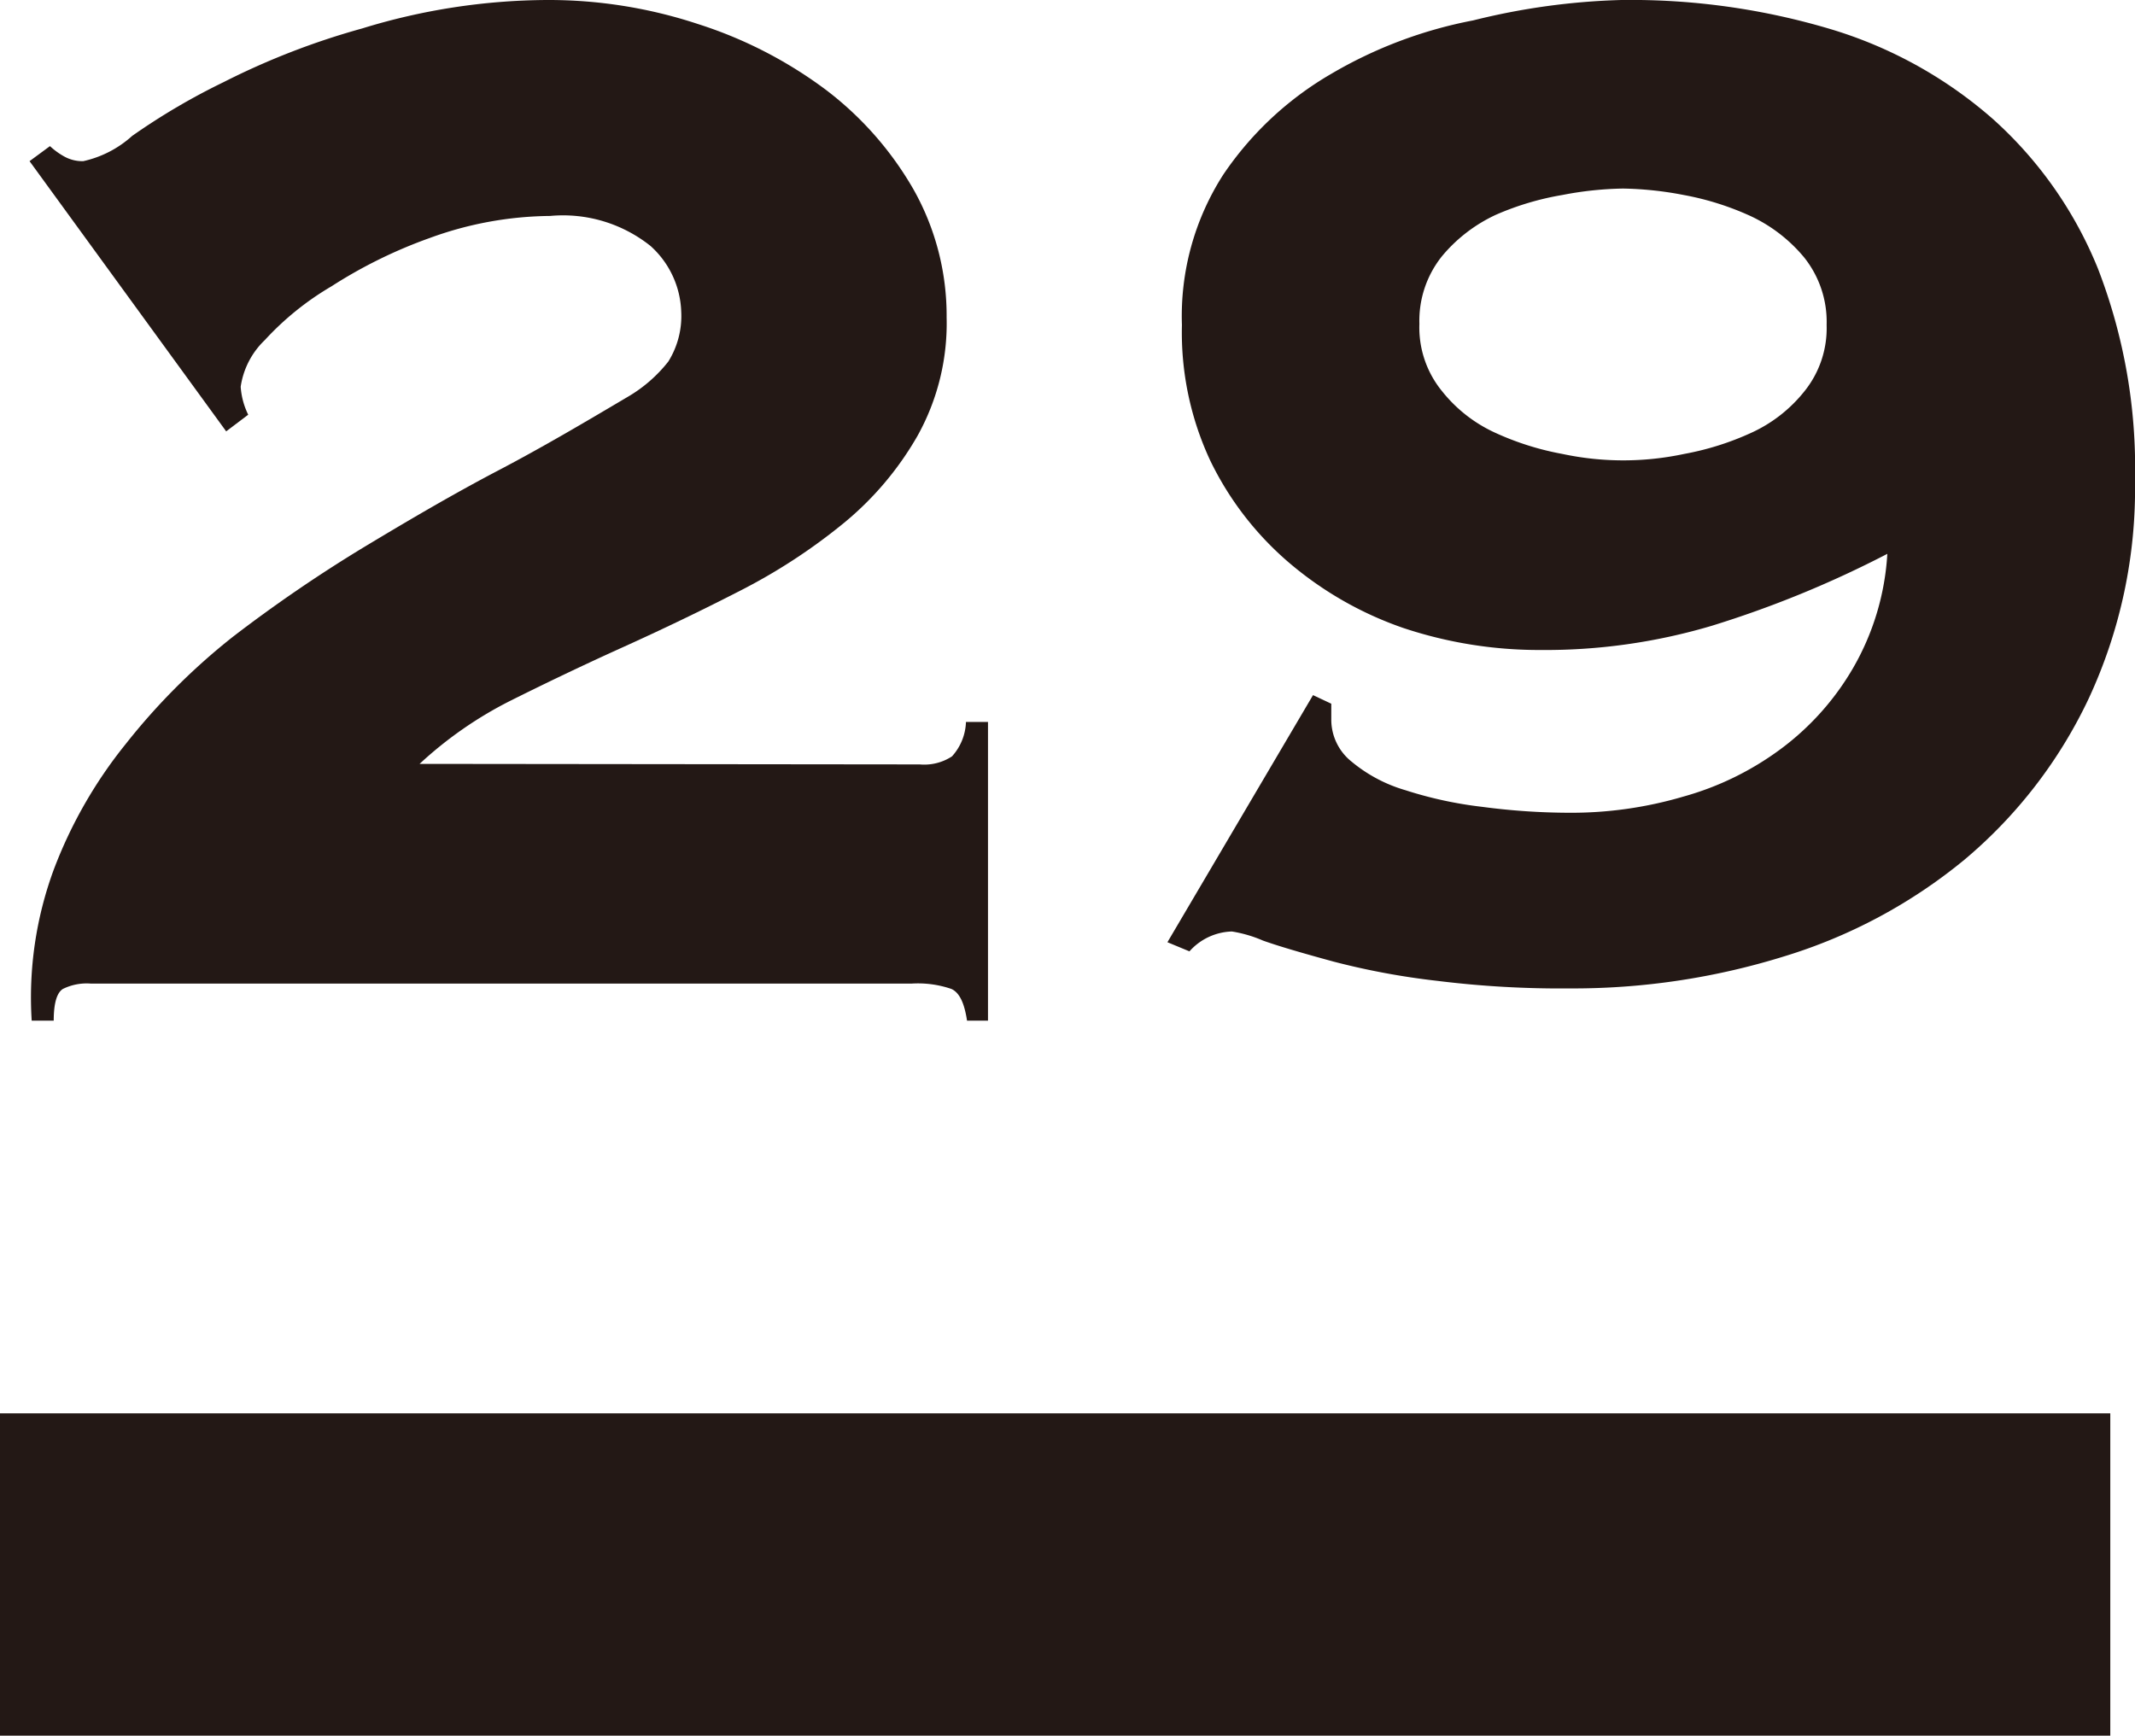
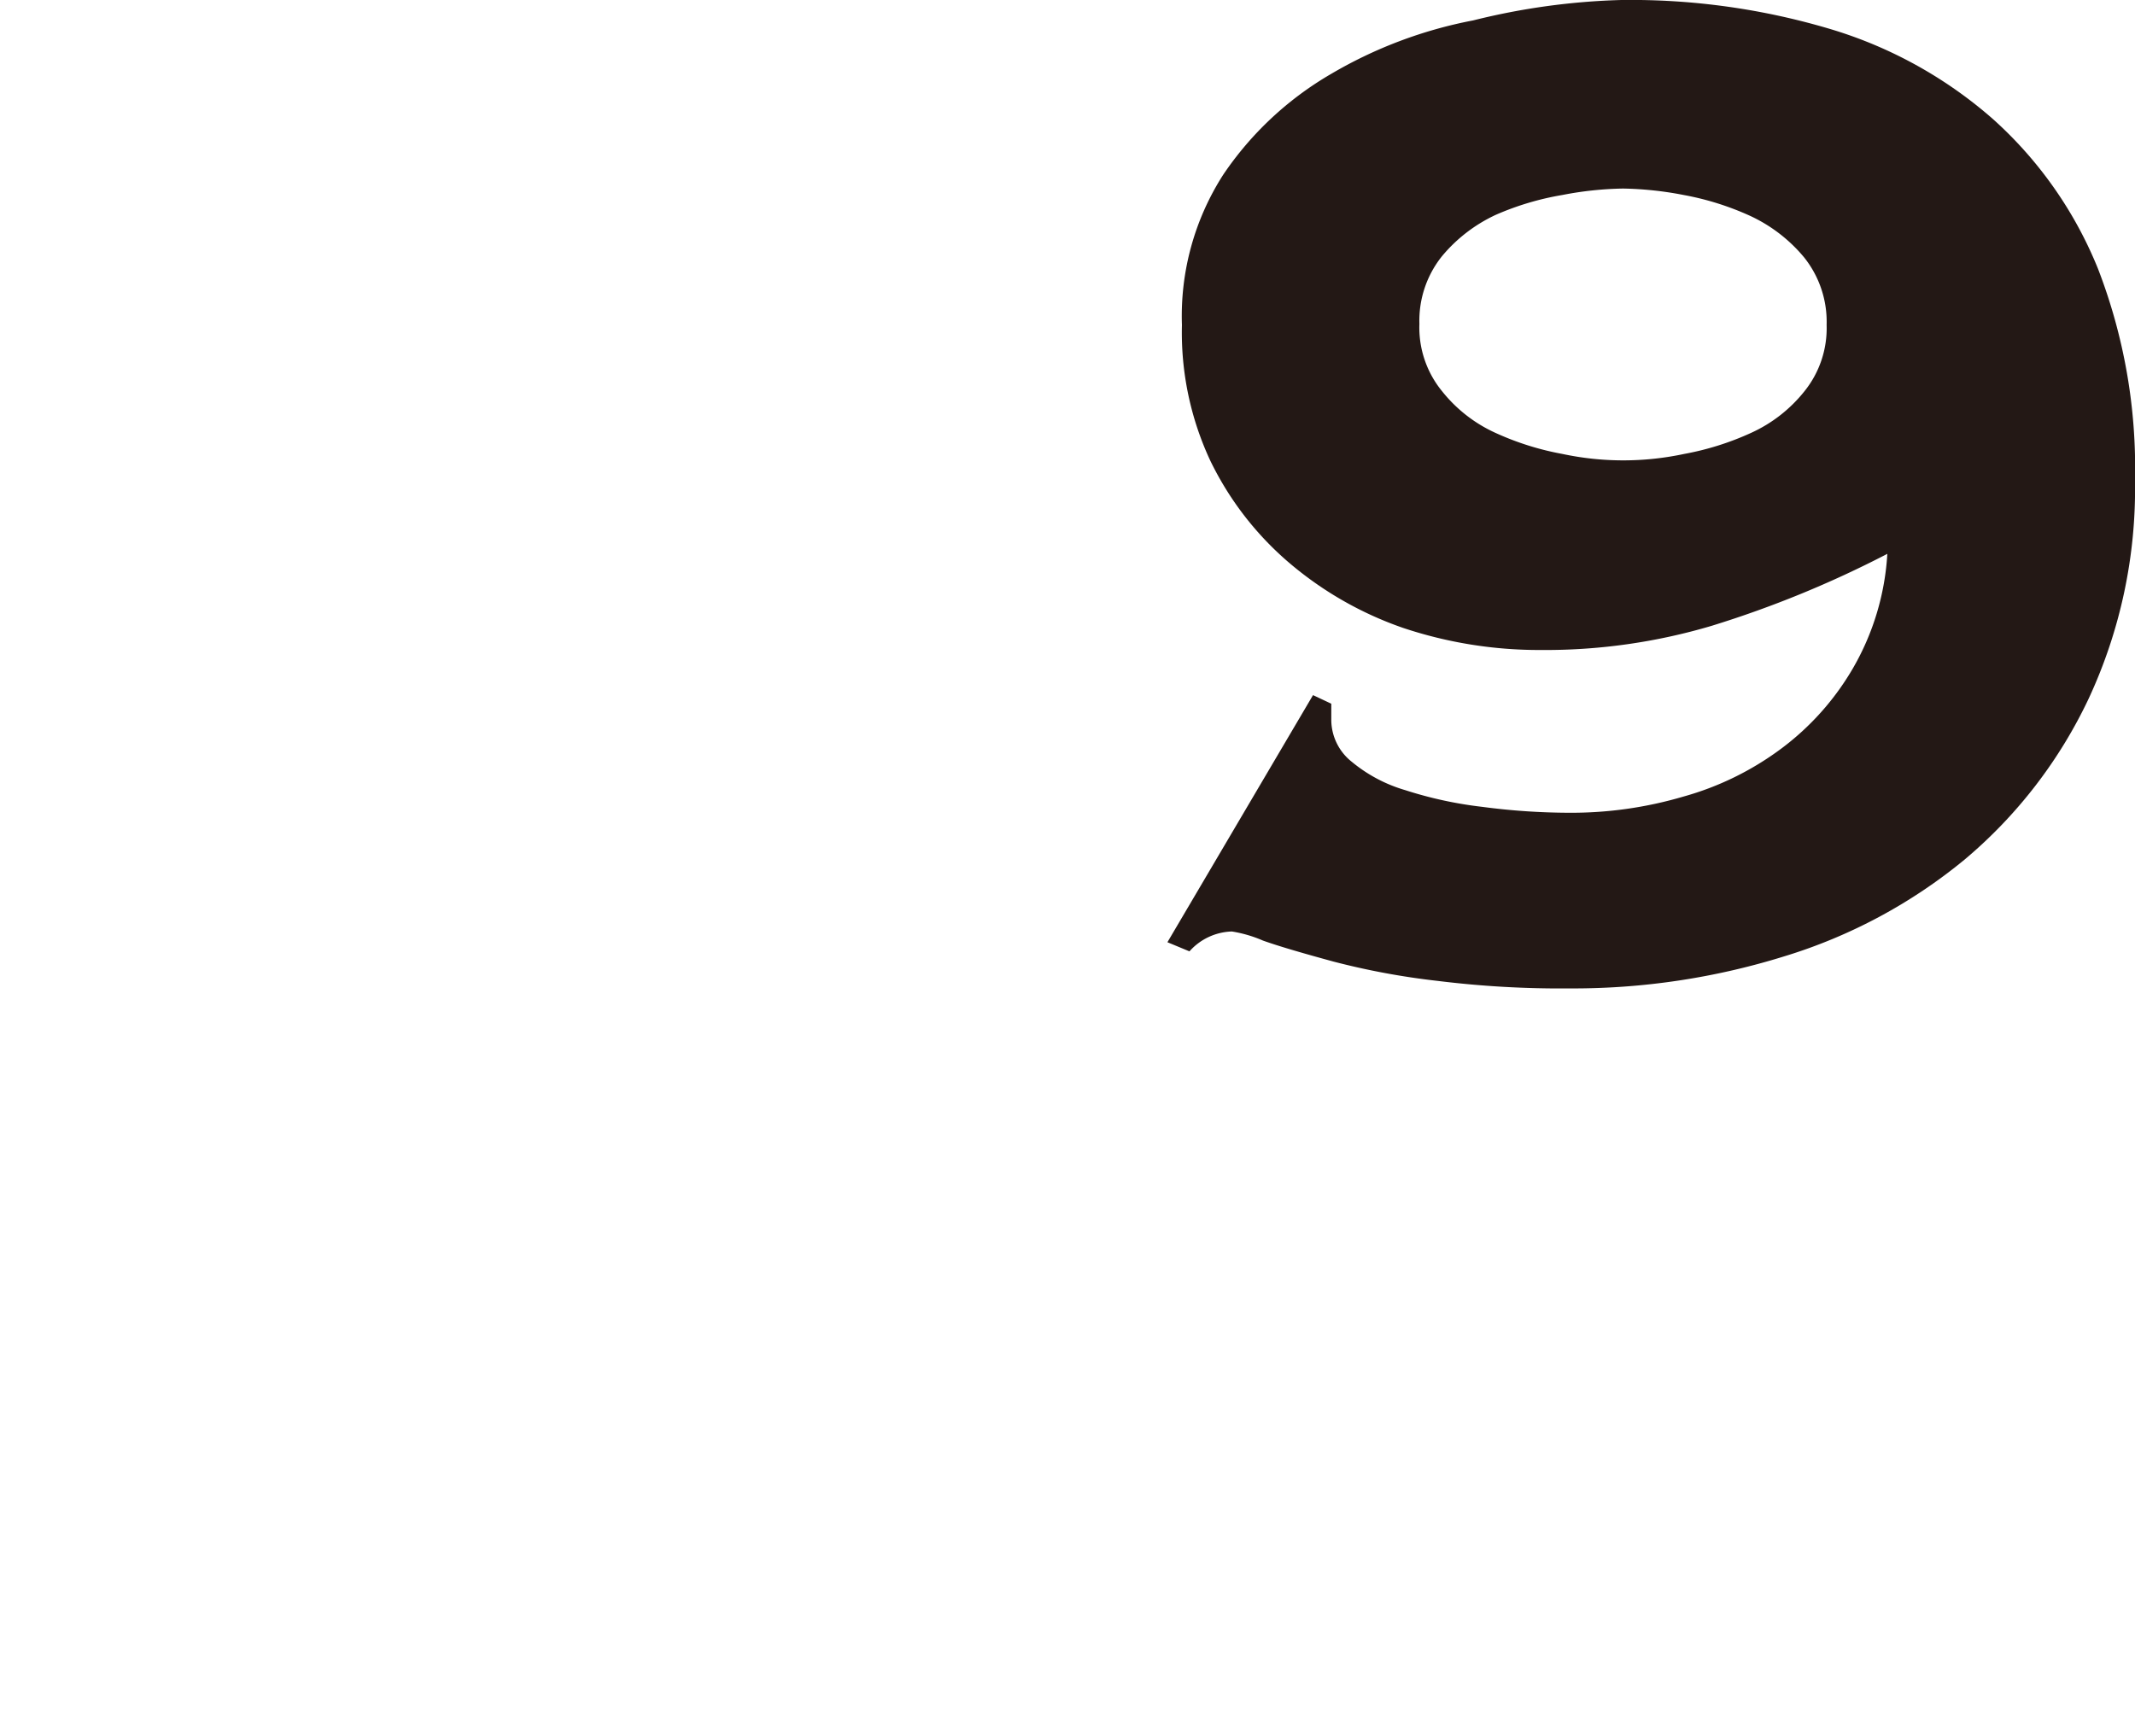
<svg xmlns="http://www.w3.org/2000/svg" viewBox="0 0 39.74 32.31">
  <defs>
    <style>.cls-1{fill:none;stroke:#231815;stroke-width:6px;}.cls-2{fill:#231815;}</style>
  </defs>
  <title>no29</title>
  <g id="レイヤー_2" data-name="レイヤー 2">
    <g id="buttan">
-       <line class="cls-1" y1="29.31" x2="39.28" y2="29.31" />
-       <path class="cls-2" d="M17.12,14.23a.94.94,0,0,0,.6-.15,1,1,0,0,0,.26-.64h.41V19H18c-.05-.33-.14-.52-.29-.59a1.92,1.92,0,0,0-.74-.1H1.69a1,1,0,0,0-.52.1c-.11.07-.17.26-.17.59H.59A6.88,6.88,0,0,1,1,16.19a8.51,8.51,0,0,1,1.34-2.34,12.07,12.07,0,0,1,2-2,27,27,0,0,1,2.41-1.65c.83-.5,1.68-1,2.52-1.44s1.65-.92,2.41-1.37a2.67,2.67,0,0,0,.76-.66,1.6,1.6,0,0,0,.24-.93,1.72,1.72,0,0,0-.57-1.22,2.61,2.61,0,0,0-1.87-.56A6.66,6.66,0,0,0,8,4.43a8.91,8.91,0,0,0-1.83.9,5.37,5.37,0,0,0-1.24,1,1.5,1.5,0,0,0-.45.87,1.4,1.4,0,0,0,.14.52l-.41.31L.55,3l.38-.28a1.34,1.34,0,0,0,.26.19A.69.69,0,0,0,1.55,3a2,2,0,0,0,.91-.47,12.28,12.28,0,0,1,1.7-1,13.86,13.86,0,0,1,2.58-1A11.86,11.86,0,0,1,10.18,0,8.86,8.86,0,0,1,13,.45a8.05,8.05,0,0,1,2.37,1.22A6.2,6.2,0,0,1,17,3.52a4.78,4.78,0,0,1,.62,2.39,4.3,4.3,0,0,1-.54,2.2,5.87,5.87,0,0,1-1.39,1.64A10.77,10.77,0,0,1,13.77,11c-.72.37-1.45.72-2.18,1.05s-1.44.67-2.1,1a7.32,7.32,0,0,0-1.68,1.17Z" />
      <path class="cls-2" d="M24.78,13.1v.31a1,1,0,0,0,.38.77,2.78,2.78,0,0,0,1,.53,7.43,7.43,0,0,0,1.43.31,12.51,12.51,0,0,0,1.63.11,7.37,7.37,0,0,0,2.11-.3,5.52,5.52,0,0,0,1.82-.89,5,5,0,0,0,1.34-1.5,4.81,4.81,0,0,0,.64-2.13,19.69,19.69,0,0,1-3.27,1.34,10.88,10.88,0,0,1-3.19.45,8,8,0,0,1-2.55-.41A6.59,6.59,0,0,1,24,10.48a5.85,5.85,0,0,1-1.47-1.9A5.63,5.63,0,0,1,22,6.05a4.87,4.87,0,0,1,.77-2.8,6.14,6.14,0,0,1,2-1.87,8.26,8.26,0,0,1,2.65-1A12.76,12.76,0,0,1,30.18,0,13,13,0,0,1,34.1.55a8.11,8.11,0,0,1,3,1.67A7.53,7.53,0,0,1,39.05,5a10.28,10.28,0,0,1,.69,3.94A9.26,9.26,0,0,1,38.88,13a8.84,8.84,0,0,1-2.31,3,9.75,9.75,0,0,1-3.35,1.8,13.22,13.22,0,0,1-4,.6,18.66,18.66,0,0,1-2.46-.14,13.81,13.81,0,0,1-1.94-.36c-.55-.15-1-.28-1.31-.39a2.41,2.41,0,0,0-.58-.17,1.1,1.1,0,0,0-.79.37l-.41-.17,2.71-4.6Zm5.43-9.59a6.4,6.4,0,0,0-1.13.12A5.26,5.26,0,0,0,27.84,4a2.88,2.88,0,0,0-1,.77,1.92,1.92,0,0,0-.42,1.26,1.87,1.87,0,0,0,.42,1.25,2.69,2.69,0,0,0,1,.78,5.26,5.26,0,0,0,1.24.39,5.43,5.43,0,0,0,2.27,0,5.26,5.26,0,0,0,1.24-.39,2.69,2.69,0,0,0,1-.78A1.87,1.87,0,0,0,34,6.05a1.92,1.92,0,0,0-.42-1.26,2.88,2.88,0,0,0-1-.77,5.26,5.26,0,0,0-1.24-.39A6.41,6.41,0,0,0,30.21,3.51Z" />
    </g>
  </g>
</svg>